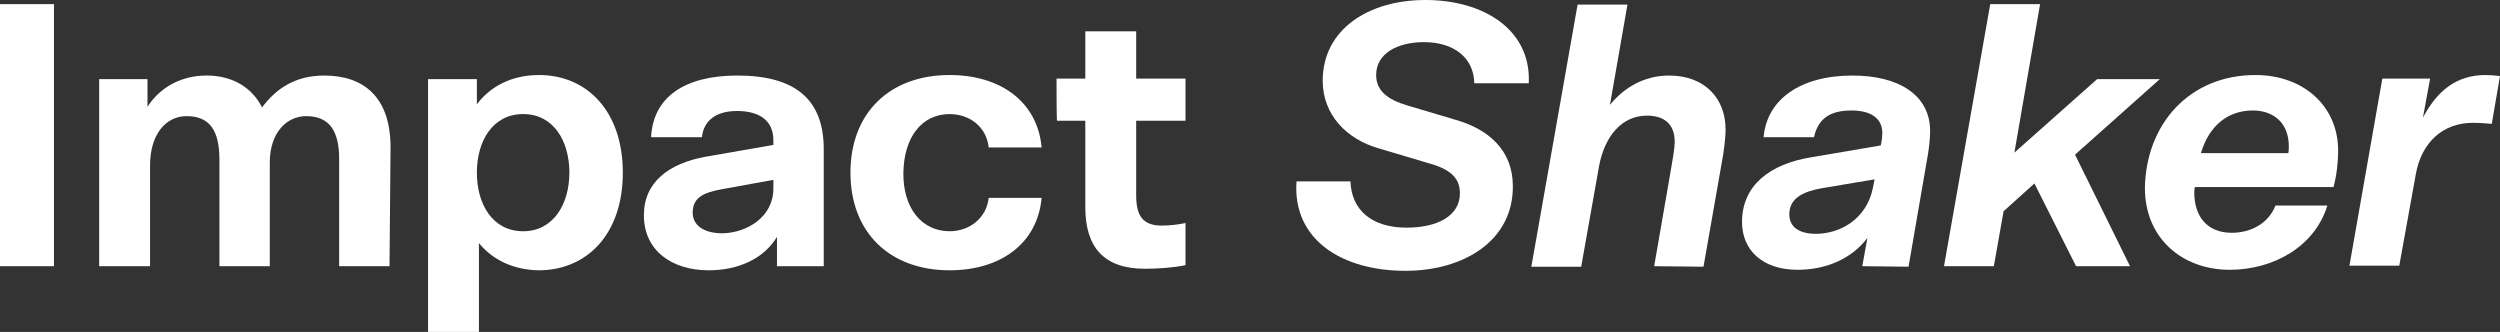
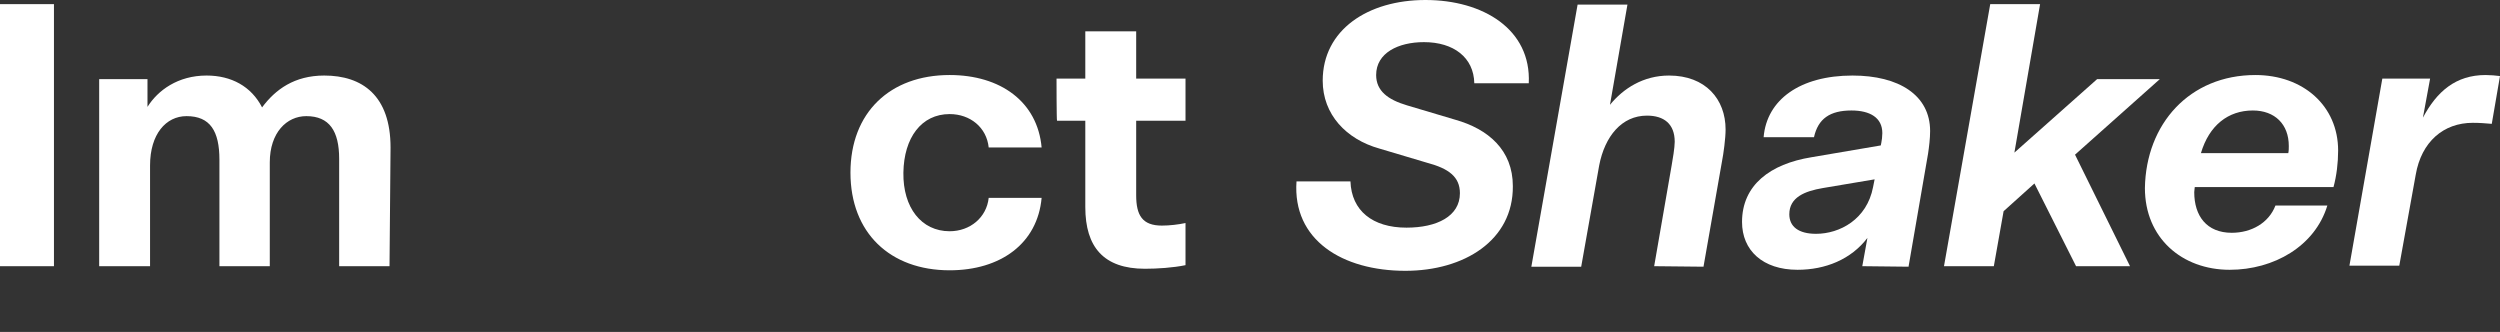
<svg xmlns="http://www.w3.org/2000/svg" id="uuid-36b5207a-2065-44b8-9167-36dd7b62da2a" viewBox="0 0 486.5 64.6">
  <rect x="0" y="0" width="486.5" height="64.6" fill="#333333" stroke="none" />
  <g id="uuid-425ae841-5fe9-4e02-bdb5-3ec0e5292469">
    <path d="m273.5,52.7c-12.3,0-22-6-21.2-17.4h10.5c.2,5.7,4.3,9,10.9,9,5.9,0,10.4-2.2,10.4-6.7,0-3.2-2.2-4.8-6.3-5.9l-9.4-2.8c-6.4-1.8-11-6.6-11-13.2,0-9.9,8.8-15.7,20-15.7s20.6,5.7,20.1,16.2h-10.6c-.1-5-4-8-9.8-8-5,0-9.3,2.1-9.3,6.4,0,3.1,2.3,4.8,6,5.9l9.4,2.8c6.4,1.8,11.2,5.9,11.2,12.9.1,10.6-9.5,16.5-20.9,16.5h0Z" style="fill:#fff; stroke-width:0px;" />
    <path d="m321.9,51.8l3.4-19.6c.2-1.1.6-3.5.6-4.6,0-3.5-2.1-5.1-5.4-5.1-4.9,0-8.2,4-9.3,9.7l-3.5,19.7h-9.7L307,.9h9.7l-3.4,19.5c2.6-3.2,6.5-5.7,11.5-5.7,7.1,0,11,4.6,11,10.5,0,1.7-.4,4.7-.7,6.2l-3.6,20.5-9.6-.1h0Z" style="fill:#fff; stroke-width:0px;" />
    <path d="m362.4,51.8l1-5.5c-3.2,4.2-8.2,6.2-13.6,6.2-6.8,0-10.8-3.8-10.8-9.3,0-7.2,5.5-11.3,13.5-12.6l13.5-2.3.1-.5c.1-.4.2-1.3.2-1.9,0-3-2.4-4.4-6-4.4-4.2,0-6.5,1.6-7.3,5.2h-9.8c.6-7.3,7.1-12,17.3-12,9,0,15.1,3.8,15.1,10.8,0,1.4-.2,3.1-.4,4.4l-3.8,22-9-.1h0Zm2.1-15.4l.3-1.5-10.1,1.7c-3.5.6-6.5,1.8-6.5,5.1,0,2.4,1.8,3.8,5.2,3.8,4.6,0,9.9-2.8,11.1-9.1h0Z" style="fill:#fff; stroke-width:0px;" />
    <path d="m414.5,51.8h-10.5l-8.1-16.1-6,5.4-1.9,10.7h-9.7L387.3.8h9.7l-5,28.9,16.1-14.3h12.2l-16.5,14.7,10.7,21.7h0Z" style="fill:#fff; stroke-width:0px;" />
    <path d="m438.9,14.6c9.3,0,16.1,6,16.1,14.7,0,2.4-.3,4.9-.9,7.1h-27c0,.2-.1.7-.1,1,0,4.6,2.4,7.9,7.3,7.9,3.8,0,7.2-1.9,8.5-5.3h10.1c-2.4,7.9-10.4,12.5-19,12.5-9.3,0-16.5-6.2-16.5-15.9.2-12.5,8.7-22,21.5-22h0Zm6.4,15.2c.1-.4.1-1,.1-1.4,0-4.2-2.7-6.9-7-6.9-4.8,0-8.5,2.9-10.1,8.3h17Z" style="fill:#fff; stroke-width:0px;" />
-     <path d="m484.9,24.1c-1.2-.1-2.3-.2-3.7-.2-5.7,0-10,3.7-11.1,10.1l-3.2,17.7h-9.7l6.4-36.4h9.3l-1.4,7.6c2.7-5.1,6.4-8.3,12.2-8.3.9,0,2.1.1,2.8.2l-1.6,9.3h0Z" style="fill:#fff; stroke-width:0px;" />
+     <path d="m484.9,24.1c-1.2-.1-2.3-.2-3.7-.2-5.7,0-10,3.7-11.1,10.1l-3.2,17.7h-9.7l6.4-36.4h9.3l-1.4,7.6c2.7-5.1,6.4-8.3,12.2-8.3.9,0,2.1.1,2.8.2l-1.6,9.3Z" style="fill:#fff; stroke-width:0px;" />
    <path d="m0,.8h10.5v51H0V.8Z" style="fill:#fff; stroke-width:0px;" />
    <path d="m75.8,51.8h-9.8v-20.9c0-5.4-1.9-8.3-6.4-8.3-3.8,0-7.1,3.2-7.1,9v20.2h-9.8v-20.7c0-5.6-1.8-8.5-6.4-8.5-4,0-7.1,3.5-7.1,9.6v19.6h-9.9V15.4h9.4v5.4c2-3.2,5.9-6.1,11.5-6.1,4.8,0,8.7,2.1,10.8,6.2,2.6-3.5,6.3-6.2,12.1-6.2,7.4,0,12.9,3.9,12.9,14l-.2,23.1h0Z" style="fill:#fff; stroke-width:0px;" />
-     <path d="m93.2,47.3v17.3h-9.9V15.4h9.5v4.9c2.6-3.5,6.8-5.7,12.1-5.7,9.3,0,16.3,7,16.3,19s-7,19-16.4,19c-4.9-.1-8.9-2-11.6-5.3h0Zm17.6-13.7c0-6.2-3.1-11.4-9-11.4s-9,5.2-9,11.4,3.1,11.4,9,11.4,9-5.3,9-11.4Z" style="fill:#fff; stroke-width:0px;" />
-     <path d="m151.2,51.8v-5.7c-2.6,4.3-7.6,6.5-13.3,6.5-7.1,0-12.6-3.8-12.6-10.7,0-6.5,4.9-10.1,12-11.4l13.2-2.3v-.9c0-4-2.9-5.7-7.1-5.7s-6.5,2-6.8,5.1h-9.9c.4-7.8,6.5-12,16.8-12,11.2,0,16.8,4.6,16.8,14.3v22.8h-9.1Zm-.7-15.1v-1.7l-9.9,1.8c-4,.7-5.8,1.8-5.8,4.6,0,2.4,2.1,4,5.8,4,4.8-.1,9.9-3.2,9.9-8.7Z" style="fill:#fff; stroke-width:0px;" />
    <path d="m184.8,45c4,0,7.2-2.7,7.6-6.5h10.3c-.8,8.9-8,14.1-17.9,14.1-11.6,0-19.3-7.3-19.3-19s7.7-19,19.3-19c9.9,0,17.1,5.2,17.9,14.1h-10.3c-.4-3.9-3.6-6.5-7.6-6.5-5.5,0-8.9,4.6-9,11.4s3.5,11.4,9,11.4Z" style="fill:#fff; stroke-width:0px;" />
    <path d="m205.6,15.3h5.6V6.1h9.9v9.2h9.6v8.2h-9.6v14.5c0,3.9,1.2,5.9,5,5.9,1.5,0,3.2-.2,4.6-.5v8.2c-2.4.5-5.5.7-7.9.7-8,0-11.6-4.2-11.6-12v-16.8h-5.5c-.1,0-.1-8.2-.1-8.2Z" style="fill:#fff; stroke-width:0px;" />
  </g>
</svg>